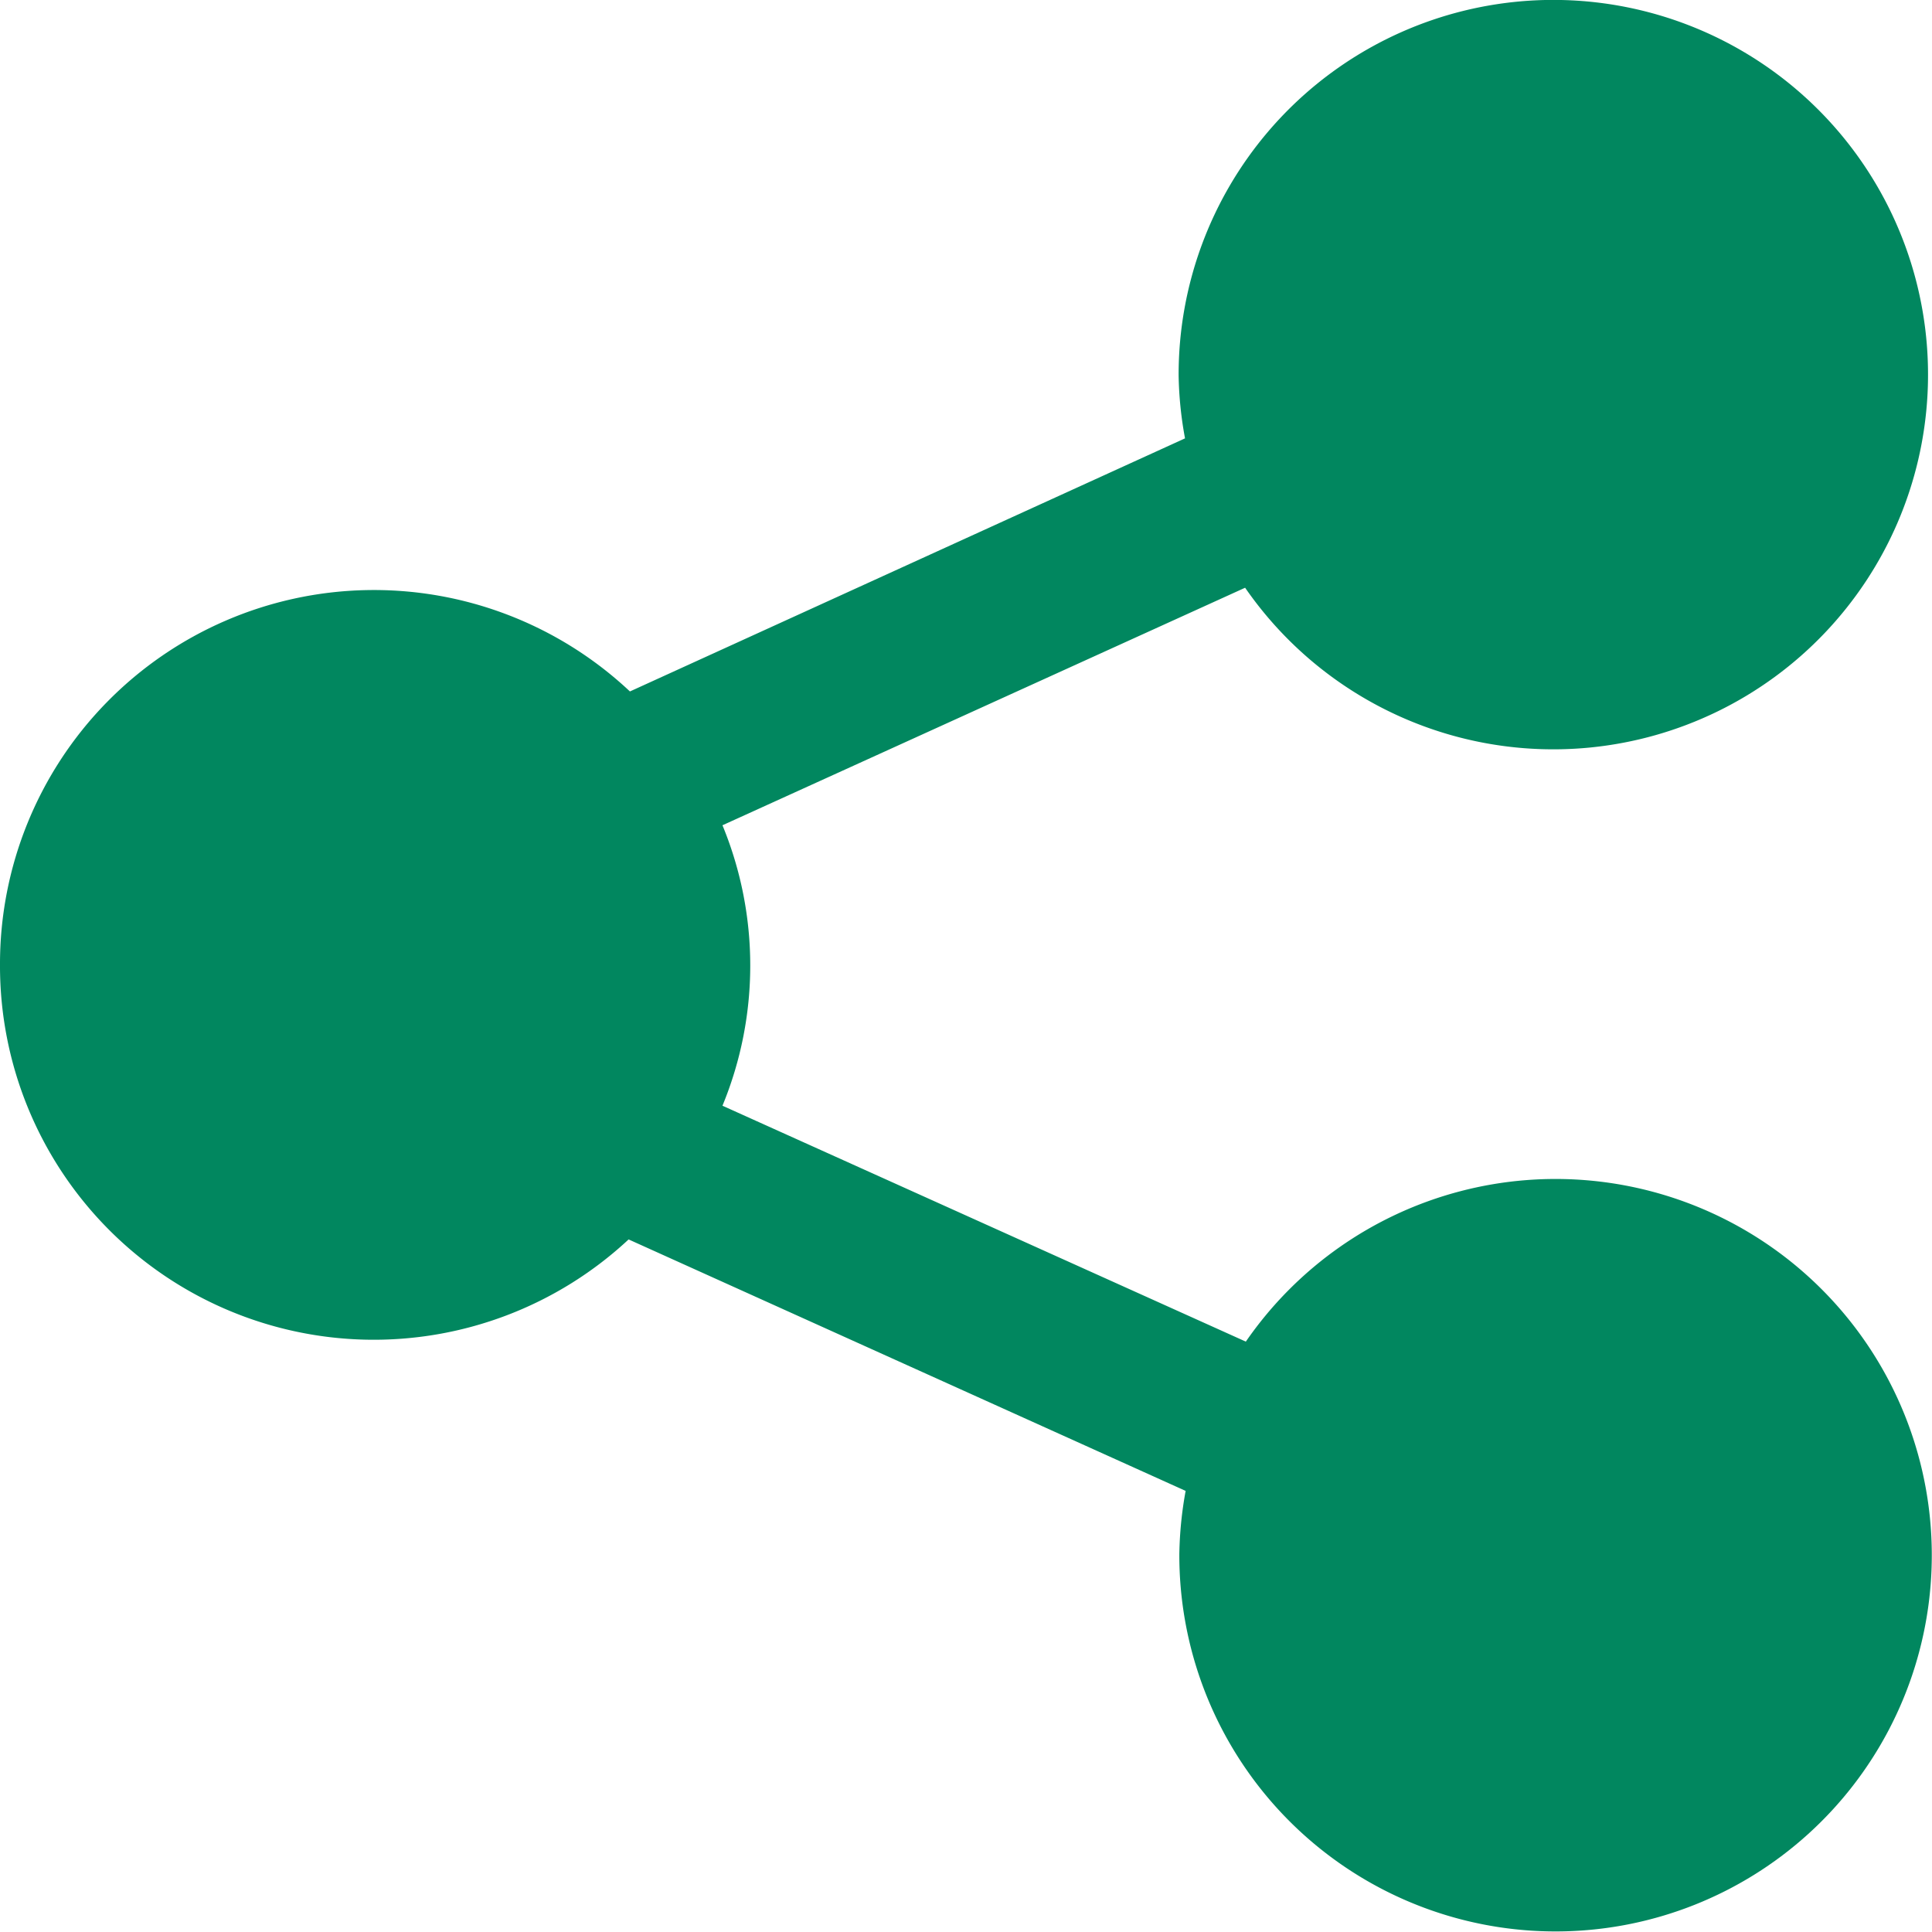
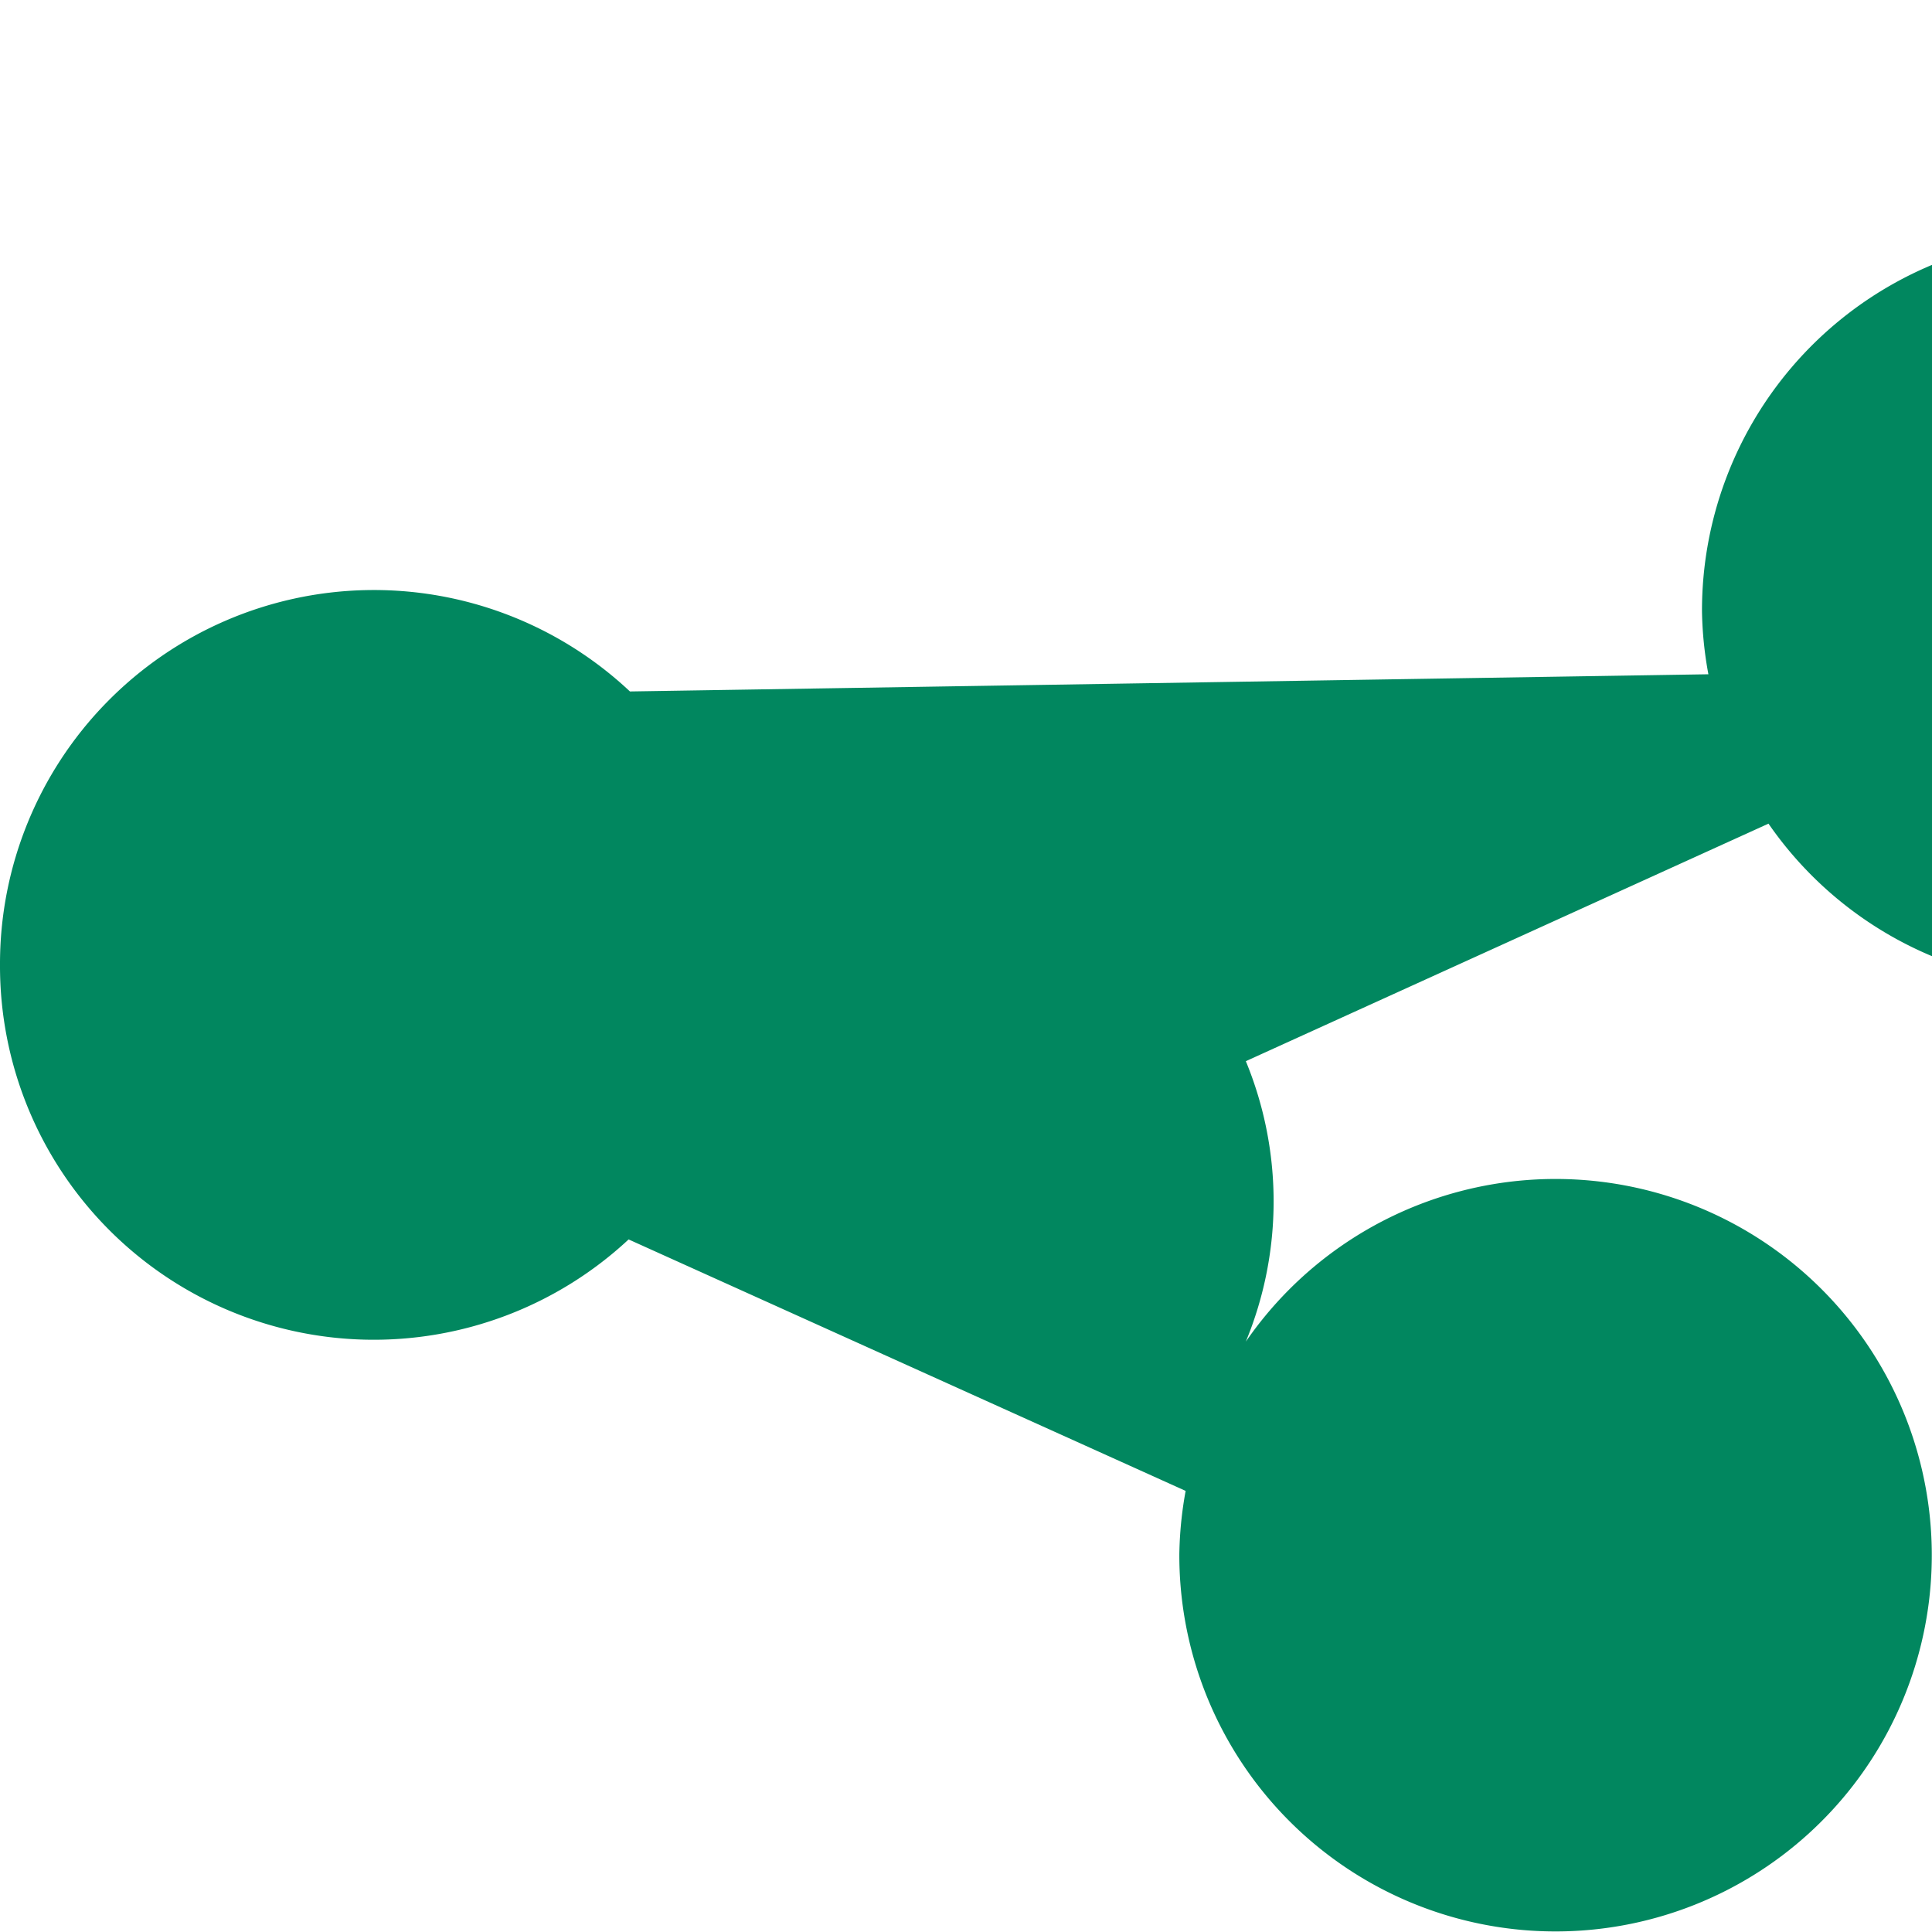
<svg xmlns="http://www.w3.org/2000/svg" width="19" height="19" viewBox="0 0 19 19">
  <g id="share" transform="translate(-0.005 0)">
-     <path id="Path_7956" data-name="Path 7956" d="M.005,9.489a3.676,3.676,0,0,0,6.182,2.7l5.478,2.473a3.743,3.743,0,0,0-.062.621,3.7,3.7,0,1,0,.654-2.089L7.11,10.874a3.617,3.617,0,0,0,0-2.758l5.14-2.336a3.685,3.685,0,1,0-.654-2.09,3.659,3.659,0,0,0,.063.621L6.2,6.8A3.677,3.677,0,0,0,.005,9.489Z" transform="translate(0 0)" fill="#01875f" />
+     <path id="Path_7956" data-name="Path 7956" d="M.005,9.489a3.676,3.676,0,0,0,6.182,2.7l5.478,2.473a3.743,3.743,0,0,0-.062.621,3.7,3.7,0,1,0,.654-2.089a3.617,3.617,0,0,0,0-2.758l5.14-2.336a3.685,3.685,0,1,0-.654-2.09,3.659,3.659,0,0,0,.063.621L6.2,6.8A3.677,3.677,0,0,0,.005,9.489Z" transform="translate(0 0)" fill="#01875f" />
  </g>
</svg>